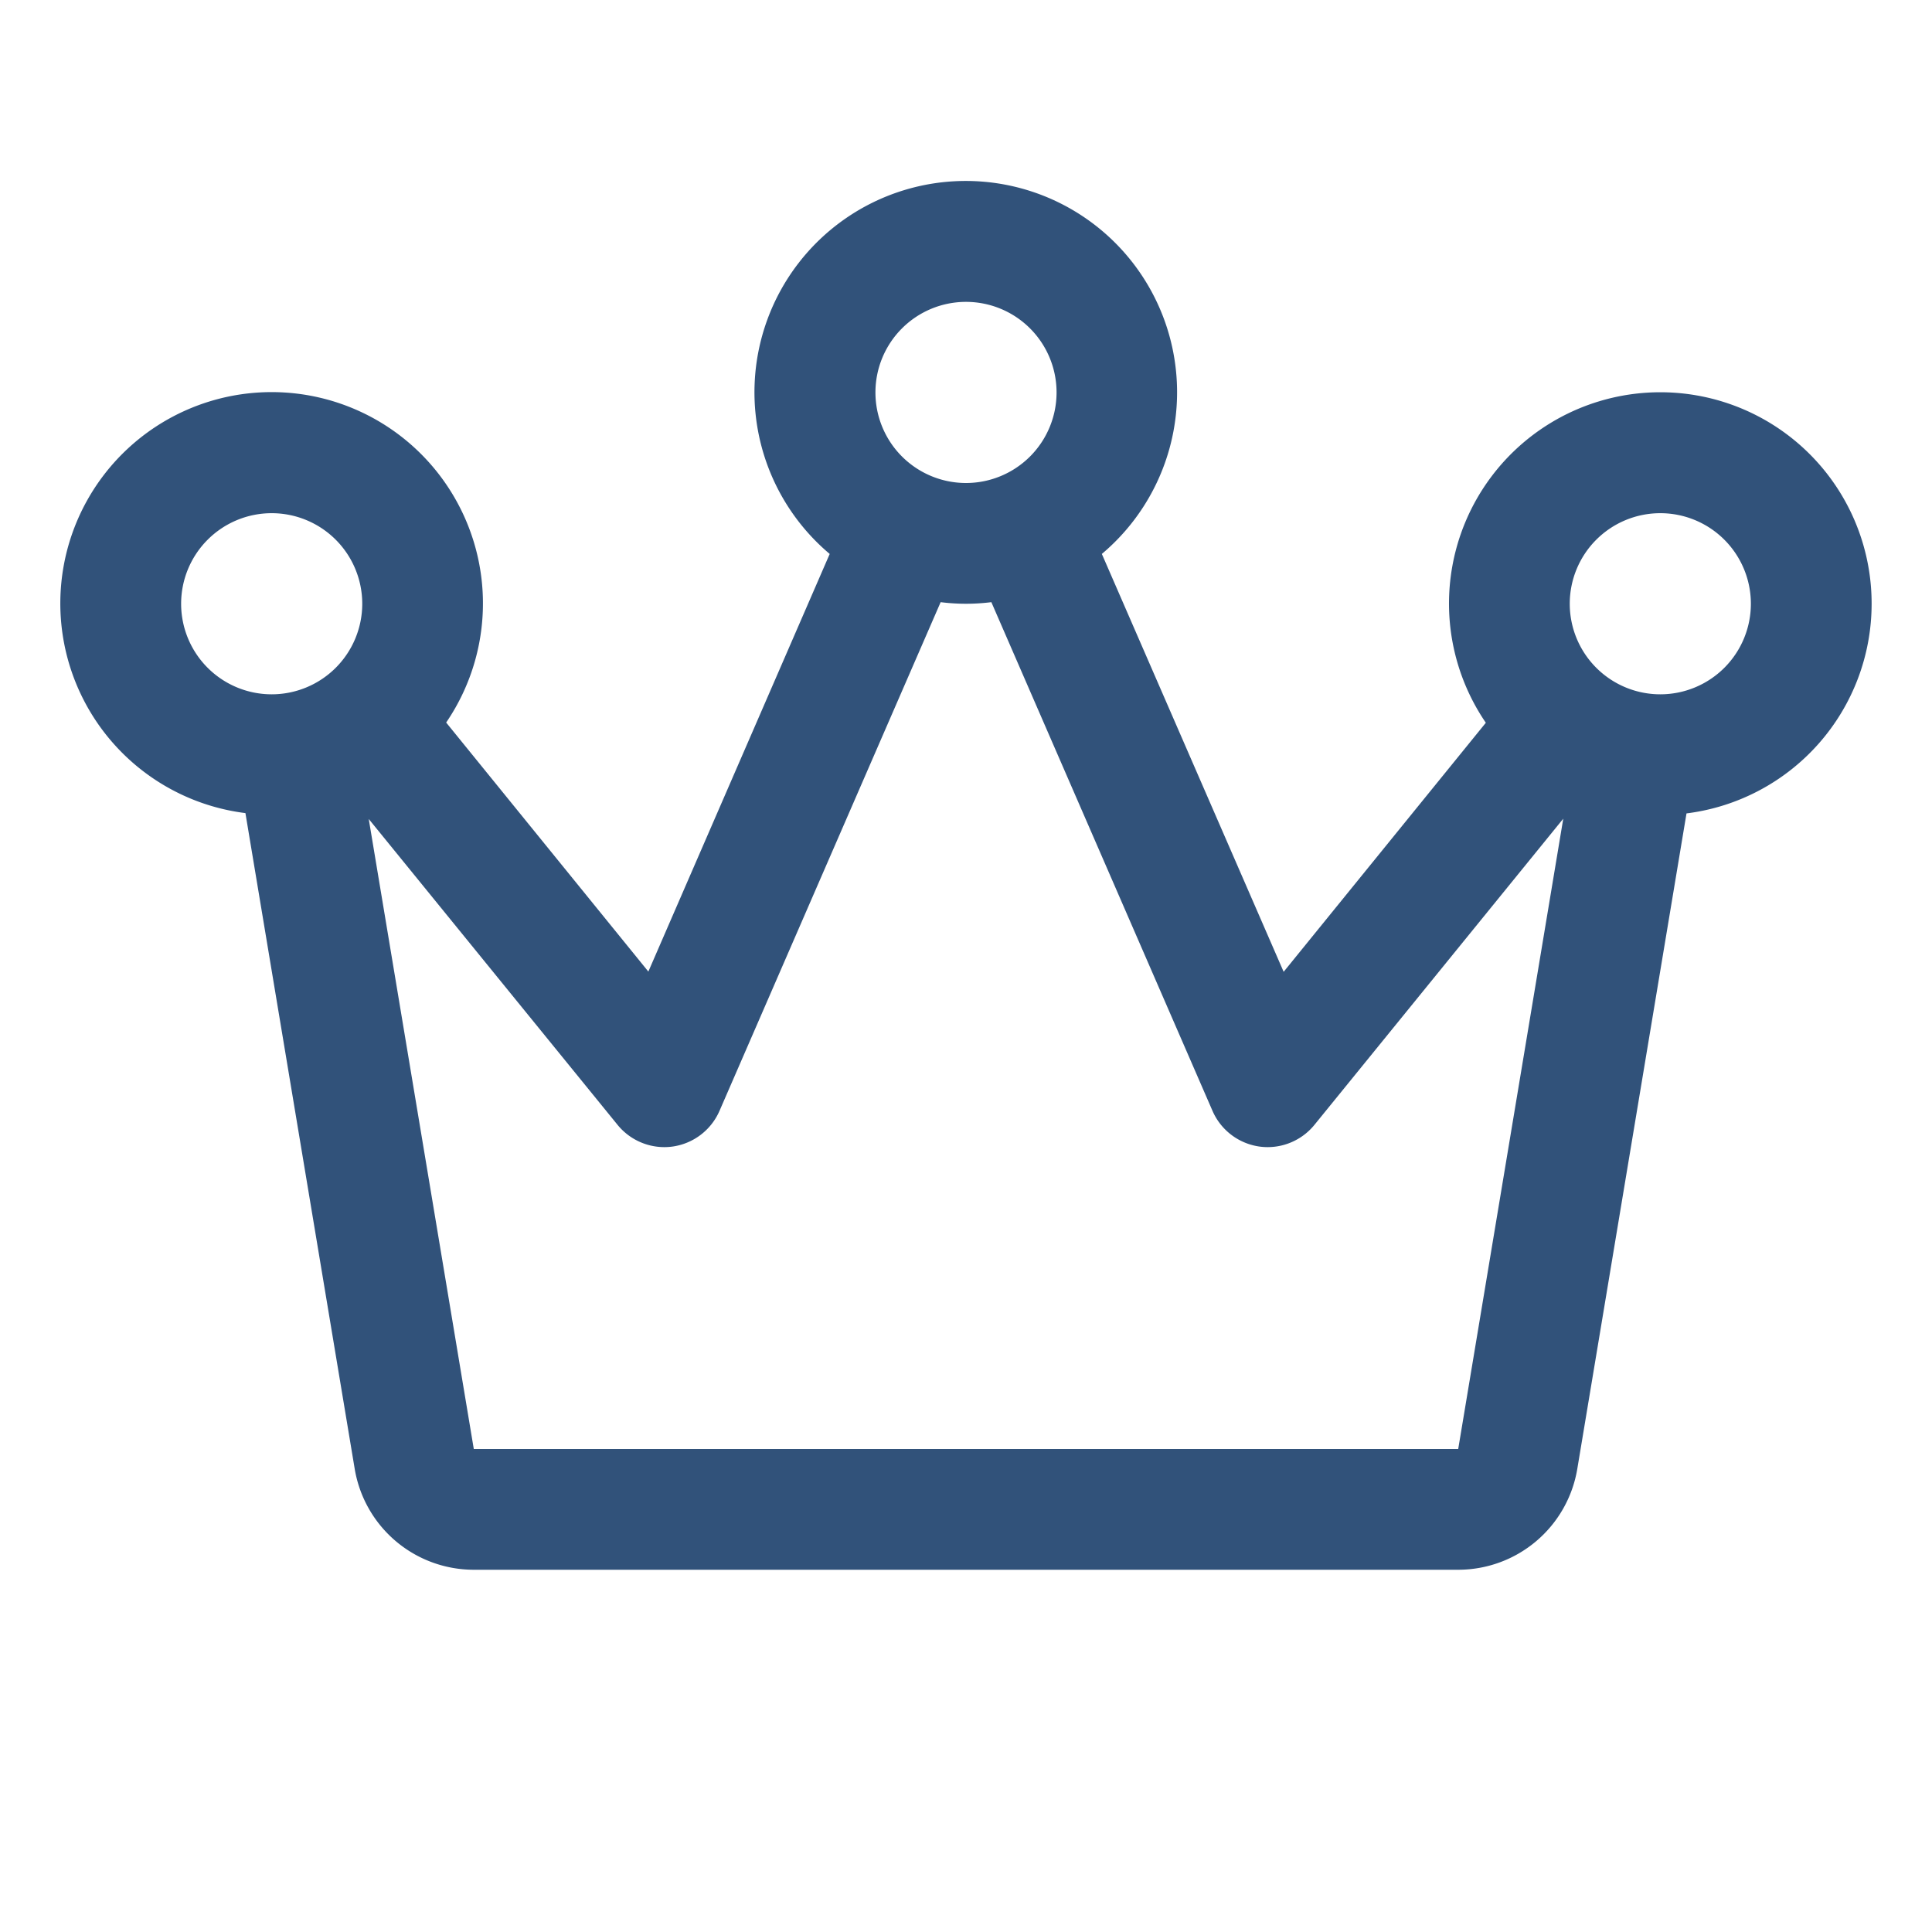
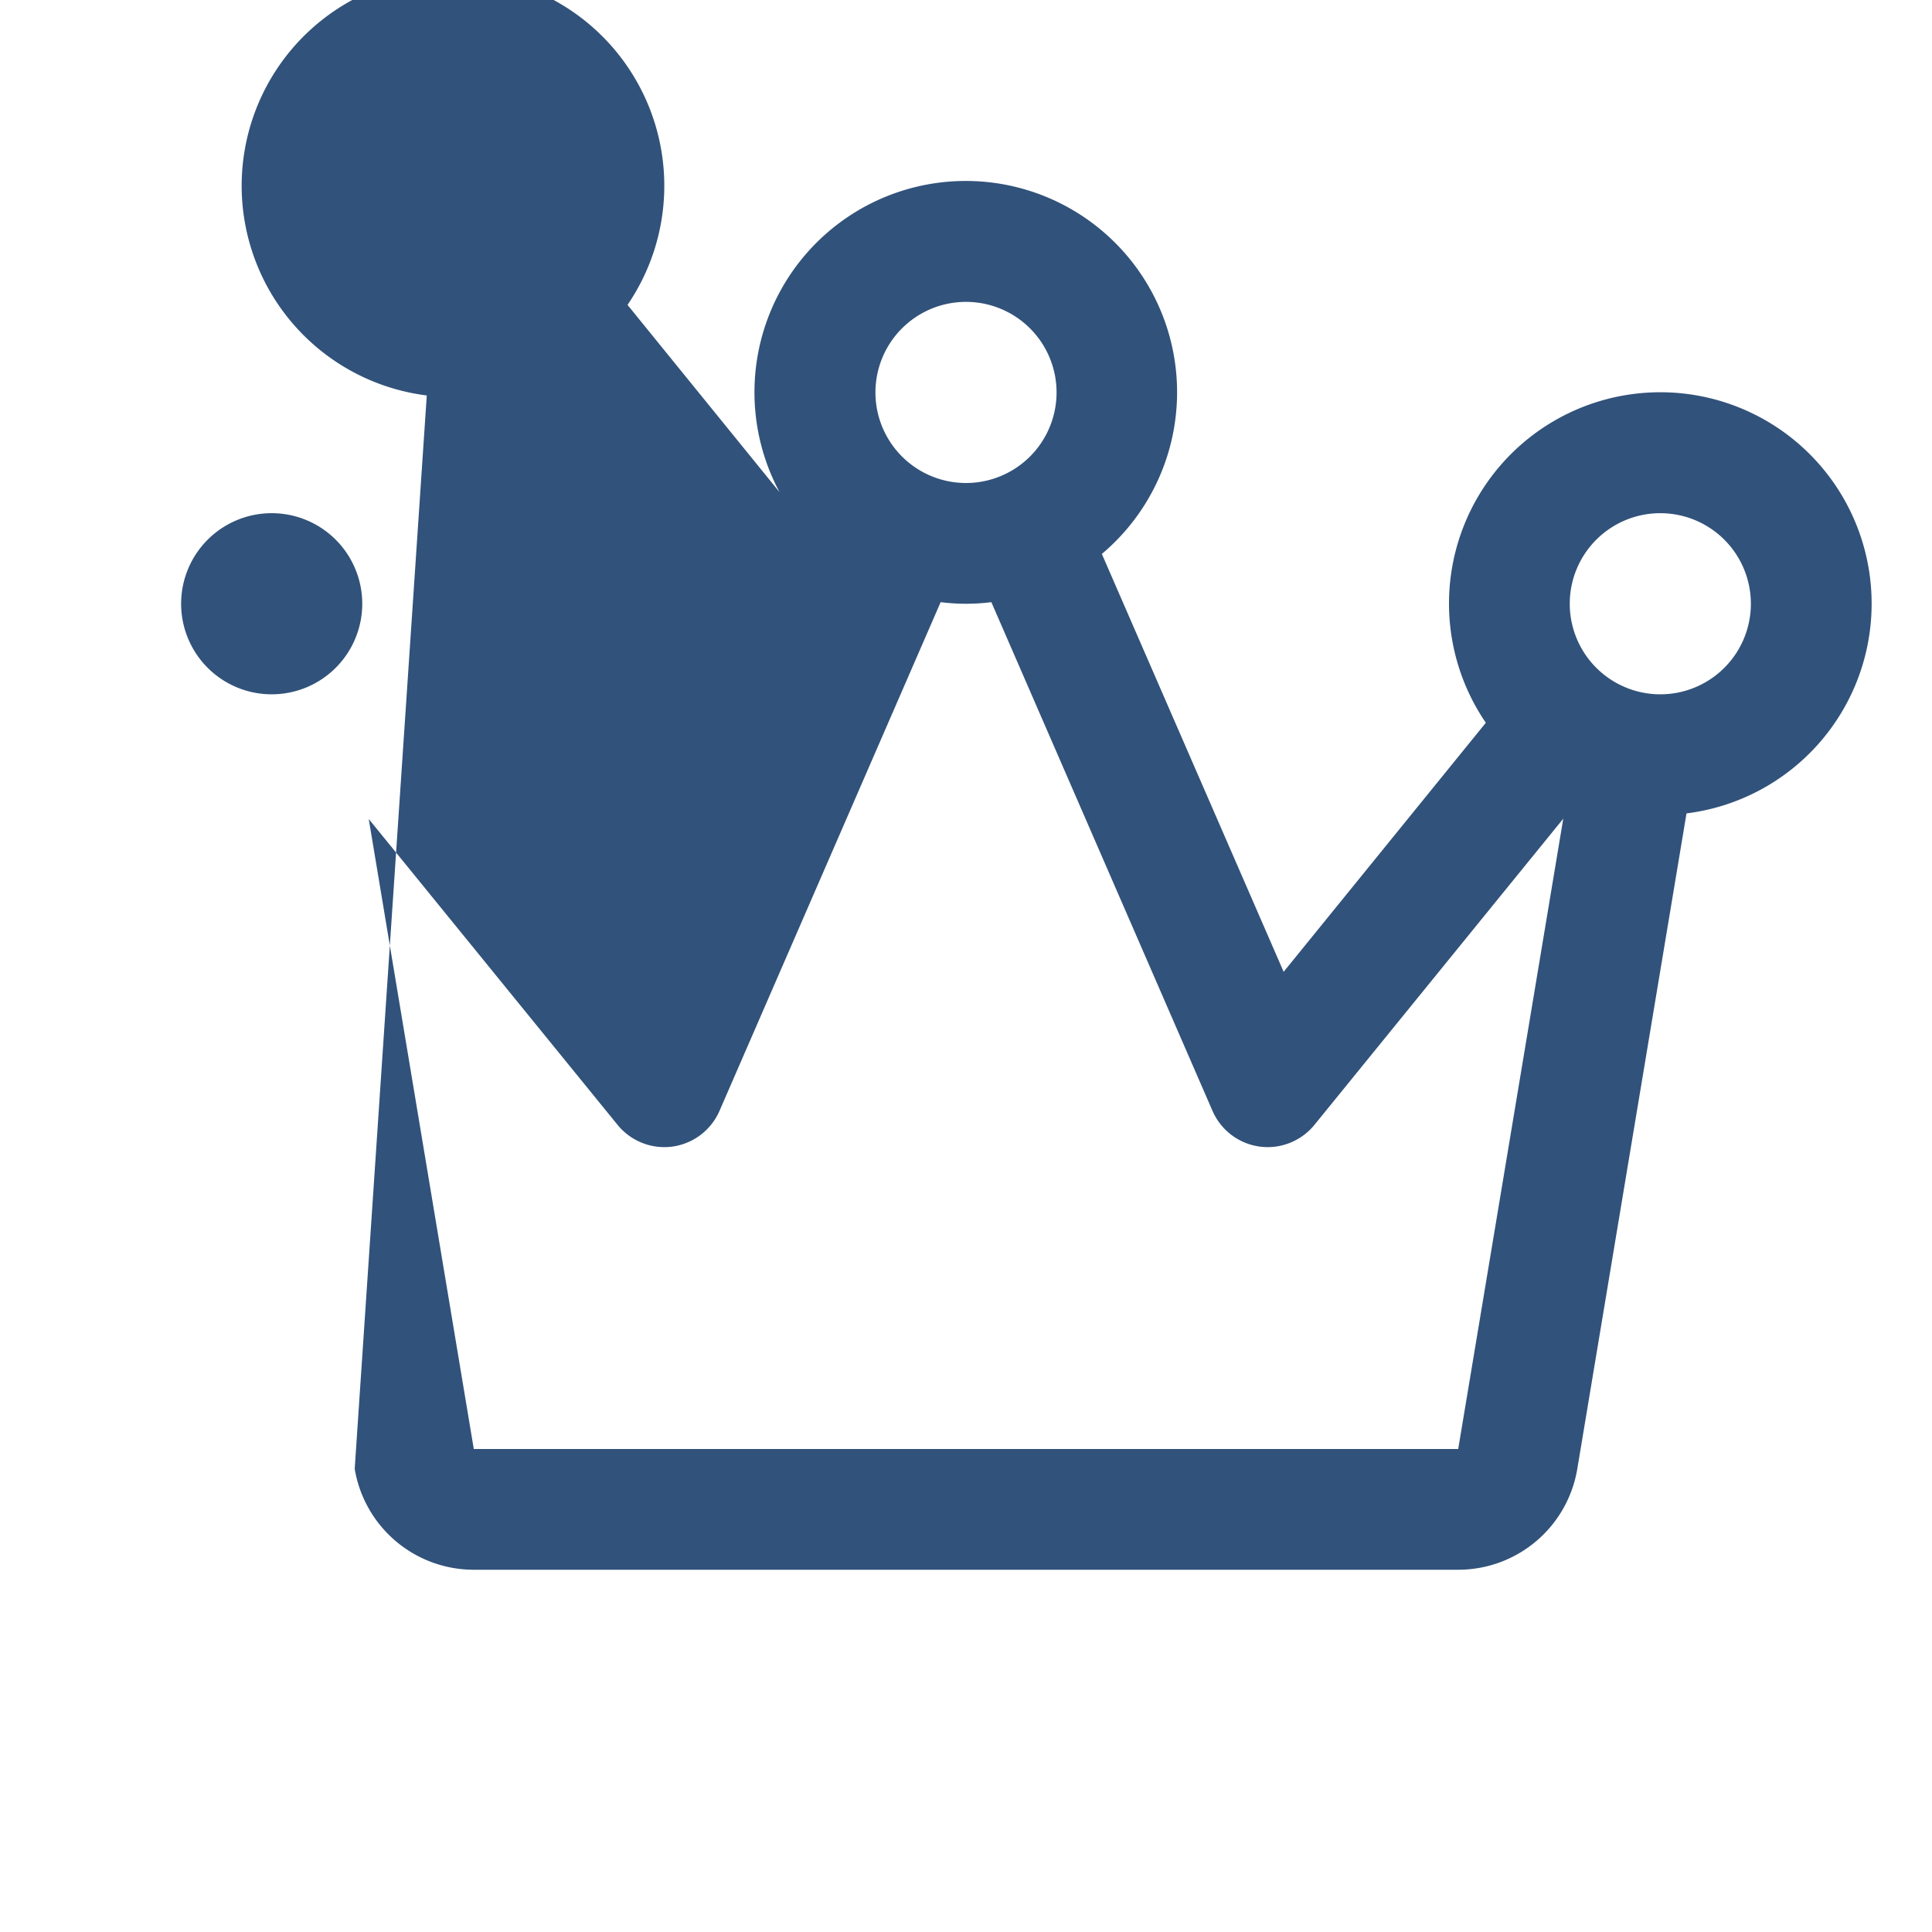
<svg xmlns="http://www.w3.org/2000/svg" width="32" height="32" viewBox="0 0 256 256">
-   <path fill="#31527A" d="M248 80a28 28 0 1 0-51.12 15.77l-26.79 33L146 73.4a28 28 0 1 0-36.06 0l-24.03 55.34l-26.79-33a28 28 0 1 0-26.6 12L47 194.63A16 16 0 0 0 62.78 208h130.44A16 16 0 0 0 209 194.63l14.47-86.85A28 28 0 0 0 248 80M128 40a12 12 0 1 1-12 12a12 12 0 0 1 12-12M24 80a12 12 0 1 1 12 12a12 12 0 0 1-12-12m169.22 112H62.78l-13.92-83.48L81.79 149a8 8 0 0 0 6.21 3a8 8 0 0 0 1.08-.07a8 8 0 0 0 6.26-4.74l29.3-67.4a27 27 0 0 0 6.72 0l29.3 67.4a8 8 0 0 0 6.26 4.74a8 8 0 0 0 1.08.07a8 8 0 0 0 6.21-3l32.93-40.52ZM220 92a12 12 0 1 1 12-12a12 12 0 0 1-12 12" />
+   <path fill="#31527A" d="M248 80a28 28 0 1 0-51.12 15.77l-26.79 33L146 73.4a28 28 0 1 0-36.06 0l-26.79-33a28 28 0 1 0-26.6 12L47 194.63A16 16 0 0 0 62.78 208h130.44A16 16 0 0 0 209 194.63l14.47-86.85A28 28 0 0 0 248 80M128 40a12 12 0 1 1-12 12a12 12 0 0 1 12-12M24 80a12 12 0 1 1 12 12a12 12 0 0 1-12-12m169.22 112H62.78l-13.92-83.48L81.79 149a8 8 0 0 0 6.21 3a8 8 0 0 0 1.08-.07a8 8 0 0 0 6.26-4.74l29.3-67.4a27 27 0 0 0 6.72 0l29.3 67.4a8 8 0 0 0 6.26 4.74a8 8 0 0 0 1.08.07a8 8 0 0 0 6.21-3l32.93-40.52ZM220 92a12 12 0 1 1 12-12a12 12 0 0 1-12 12" />
</svg>